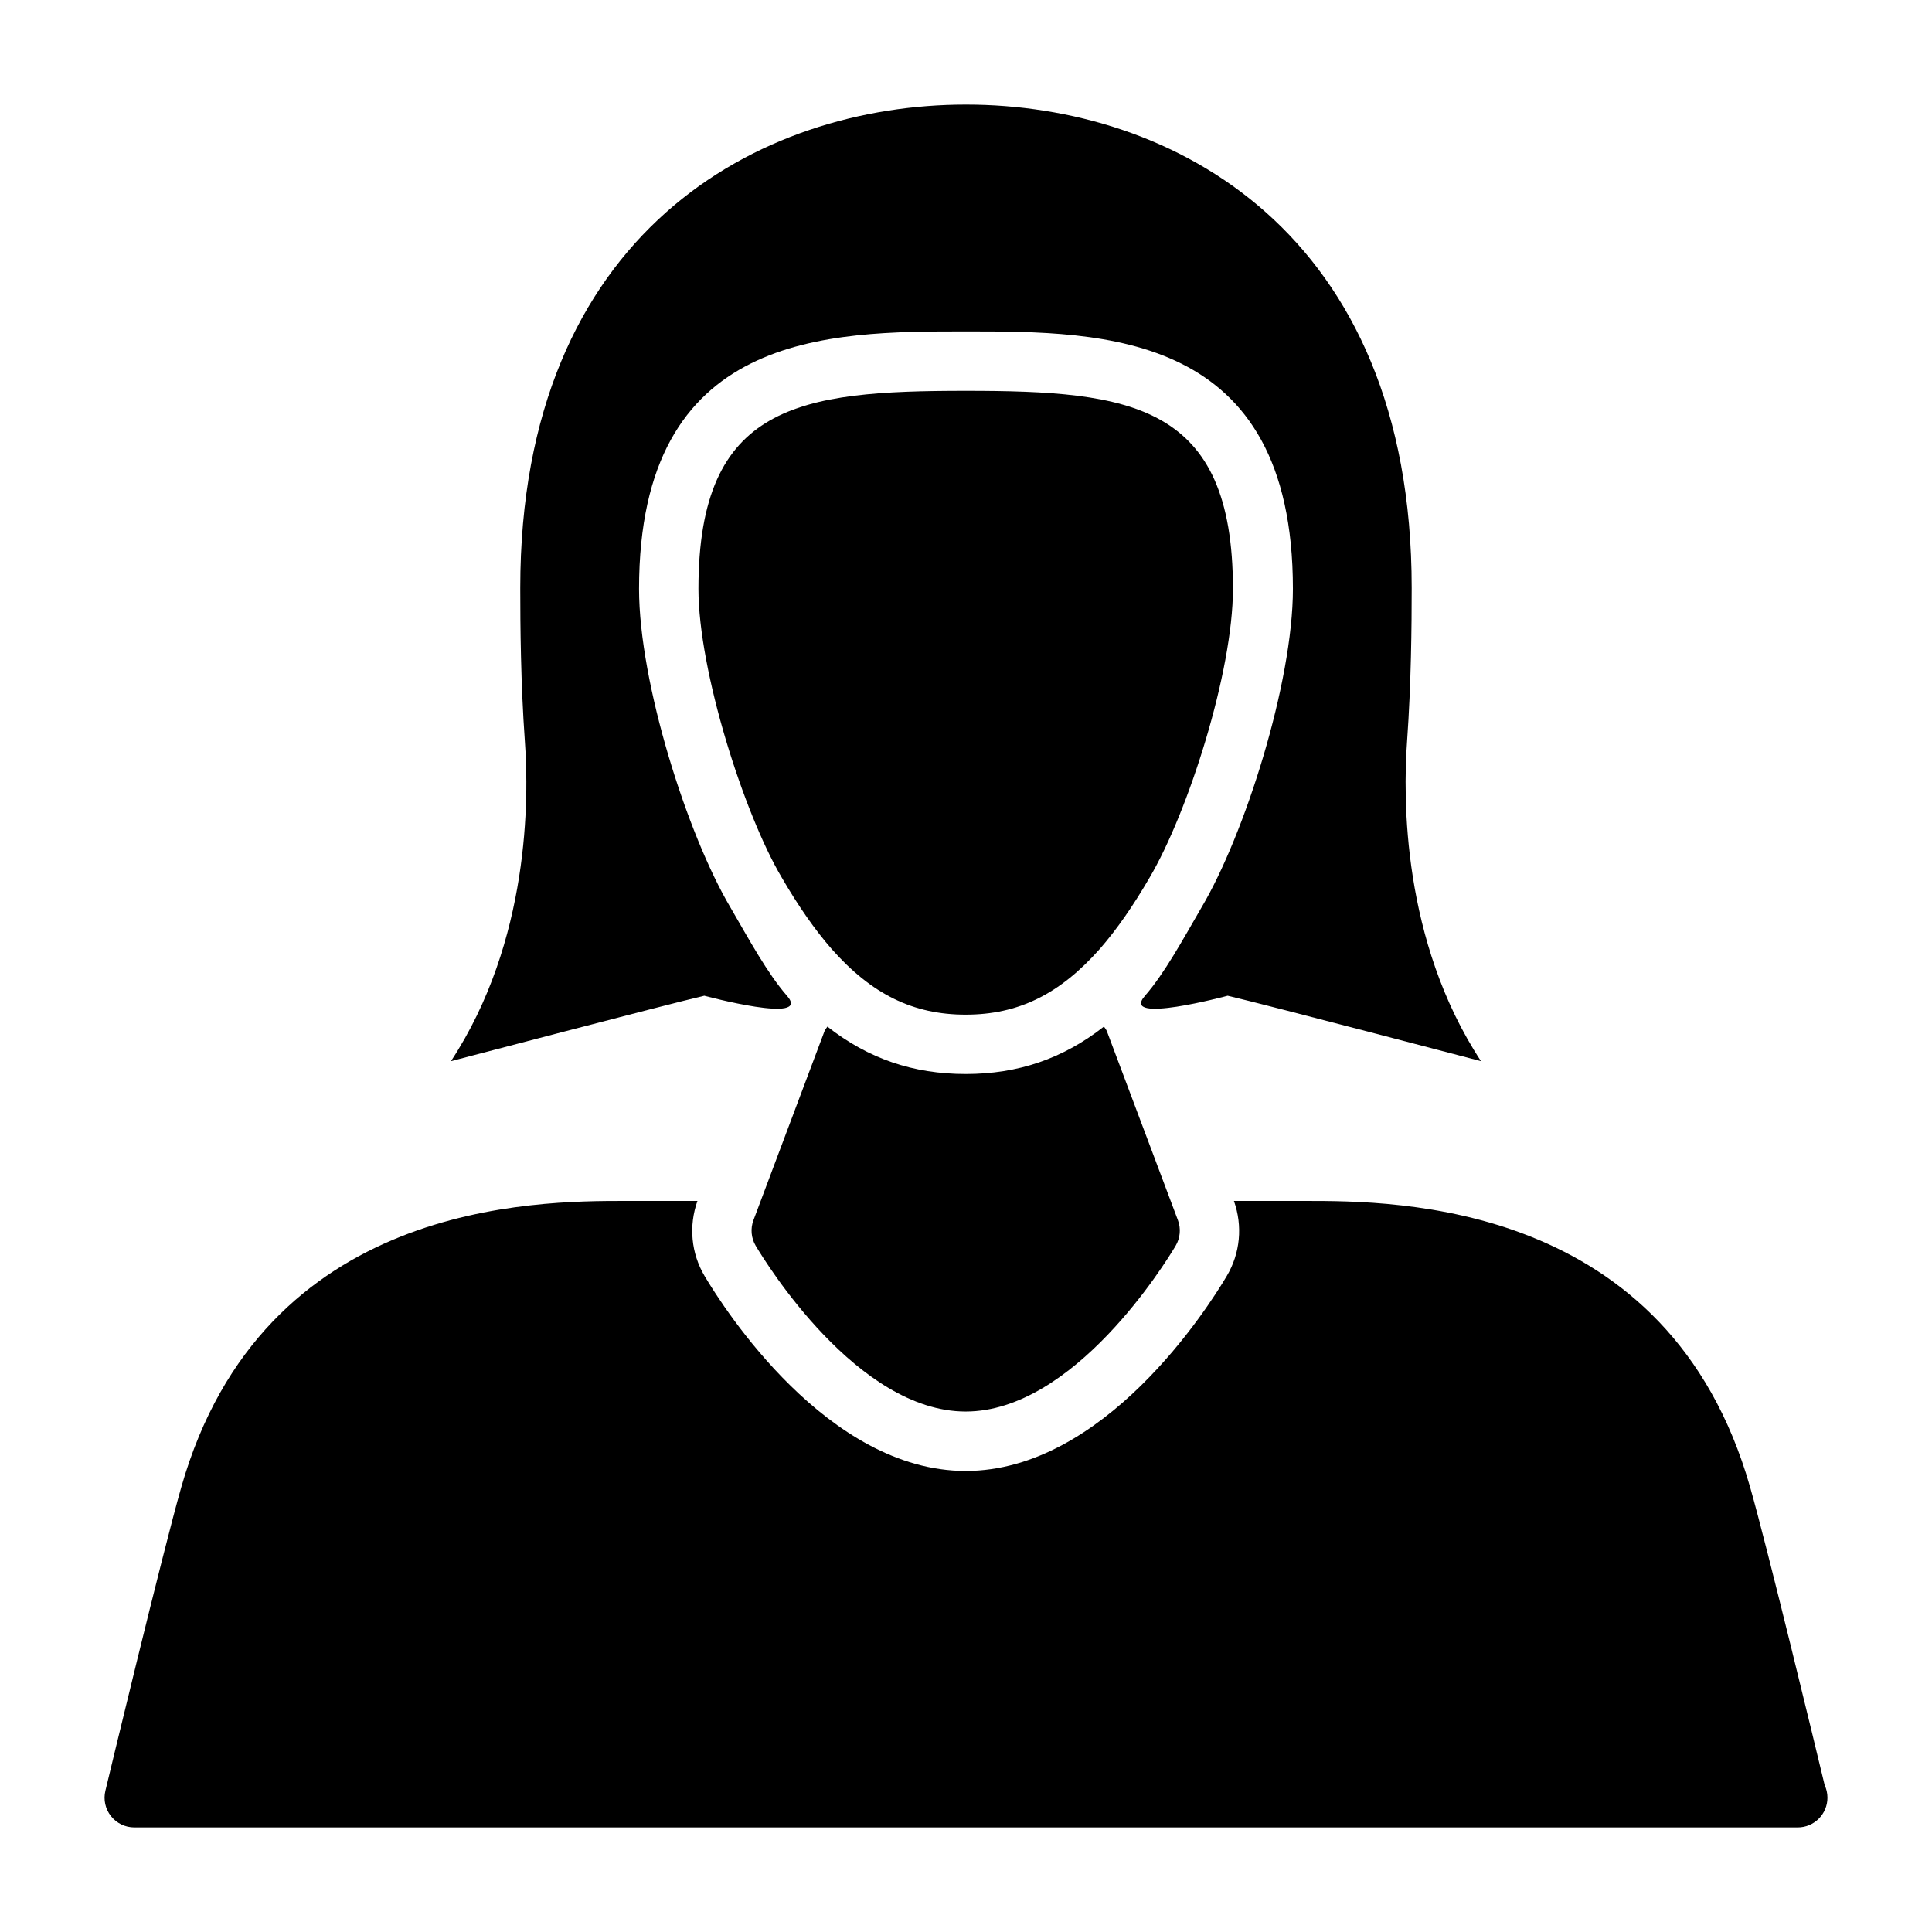
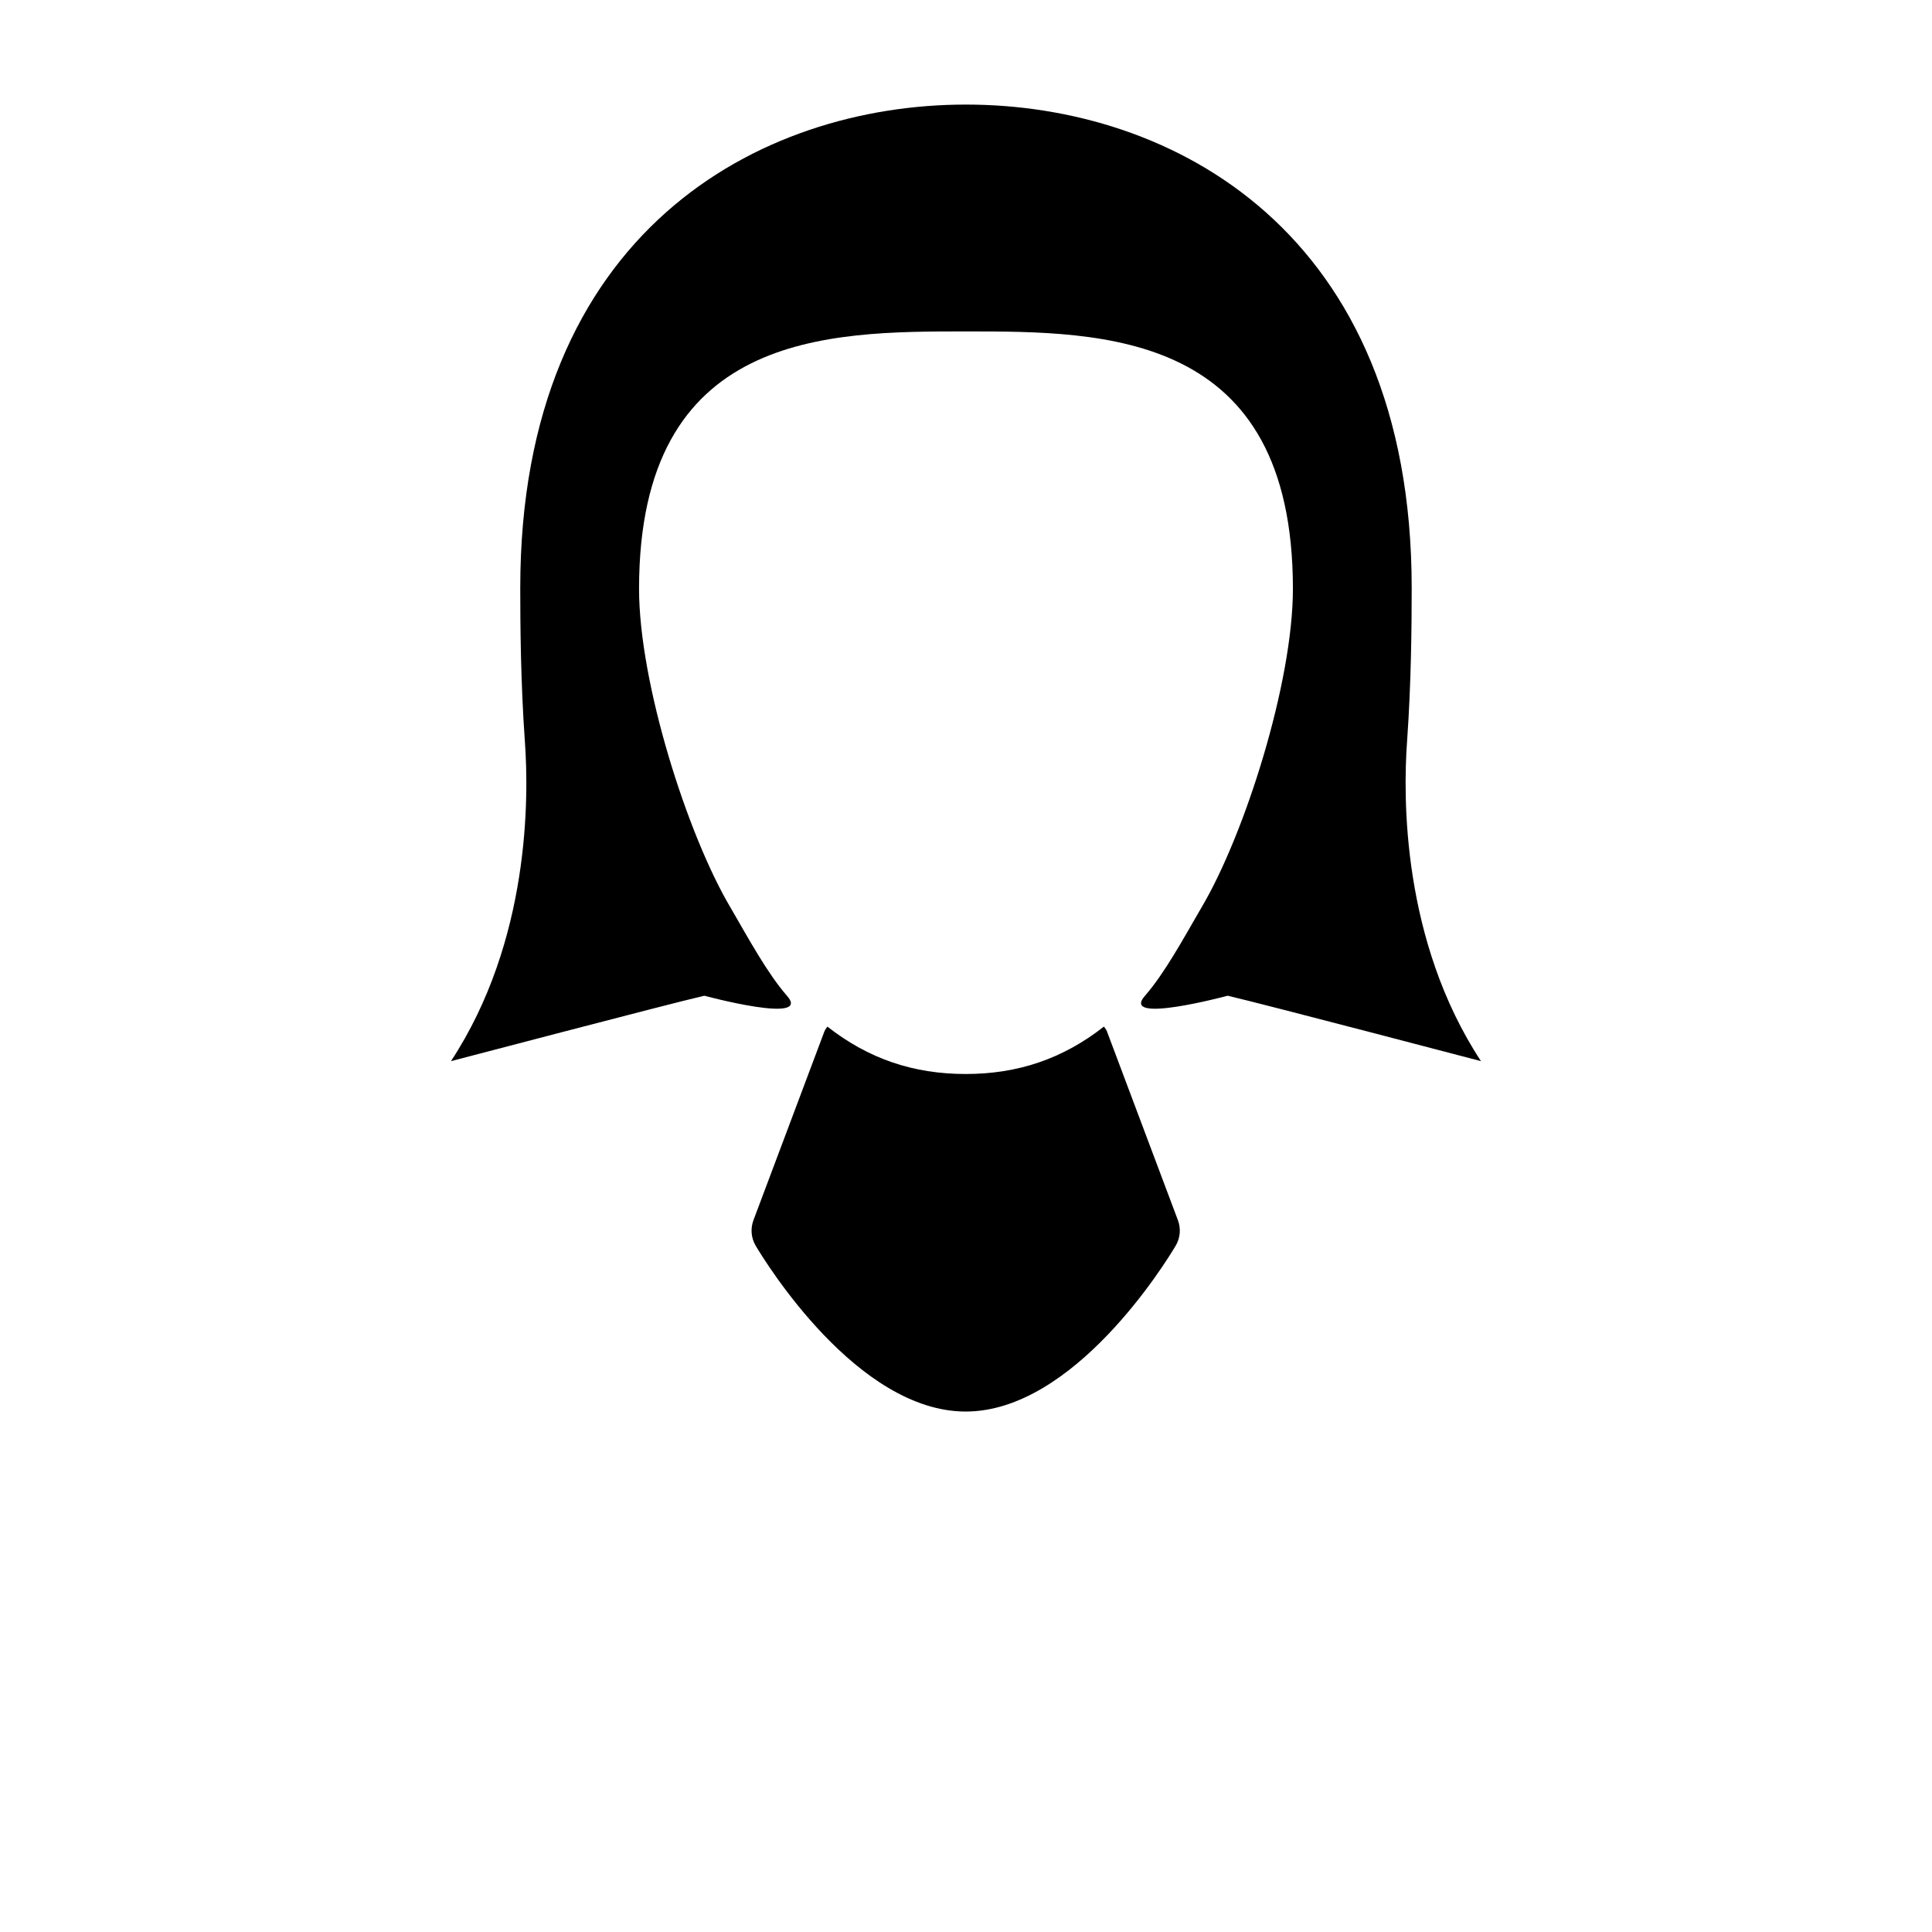
<svg xmlns="http://www.w3.org/2000/svg" fill="#000000" width="800px" height="800px" version="1.1" viewBox="144 144 512 512">
  <g>
-     <path d="m627.56 617.1c-2.352-9.793-15.133-62.801-19.762-78.996-21.66-75.844-93.977-75.844-117.74-75.844h-19.055c2.356 6.633 1.691 13.875-1.926 19.949-5.109 8.602-32.5 51.613-69.16 51.613-36.656 0-64.051-43.012-69.172-51.629-3.602-6.059-4.266-13.301-1.914-19.934h-19.055c-23.762 0-96.074 0-117.73 75.844-5 17.496-19.5 77.914-20.117 80.473-0.566 2.344-0.023 4.82 1.473 6.711 1.492 1.891 3.769 3 6.18 3h440.68c0.055-0.008 0.102 0 0.156 0 4.352 0 7.875-3.523 7.875-7.875 0-1.184-0.262-2.305-0.73-3.312z" />
    <path d="m437.33 417.27c-0.172-0.461-0.523-0.805-0.773-1.219-10.887 8.535-22.781 12.57-36.641 12.57-13.883 0-25.793-4.043-36.648-12.559-0.246 0.41-0.594 0.75-0.766 1.207l-18.828 50.094c-0.84 2.238-0.617 4.734 0.602 6.789 2.676 4.492 26.945 43.922 55.641 43.922 28.699 0 52.969-39.43 55.641-43.926 1.223-2.051 1.445-4.551 0.602-6.789z" />
-     <path d="m435.5 395.43c4.434-5.09 8.754-11.277 13.16-18.863 10.227-17.352 22.082-54.527 22.082-76.516 0-48.945-26.758-52.477-70.824-52.477-44.066 0-70.824 3.527-70.824 52.477 0 21.734 12.062 59.594 22.047 76.453 4.441 7.648 8.762 13.84 13.234 18.965 10.641 12.031 21.613 17.422 35.543 17.422 13.93-0.004 24.902-5.394 35.582-17.461z" />
    <path d="m516.89 340.45c1.094-15.445 1.223-30.59 1.223-40.645 0-94.547-63.59-128.09-118.04-128.09-0.027 0-0.055 0.004-0.078 0.004-0.027 0-0.055-0.004-0.082-0.004-54.453 0-118.04 33.547-118.04 128.1 0 10.055 0.125 25.199 1.223 40.645 1.086 14.898 1.34 52.891-19.582 84.754-0.023 0.027 56.969-14.977 67.137-17.336 0 0 28.746 7.75 21.895 0-5.176-5.934-10.062-14.938-14.98-23.41-11.41-19.258-24.211-59.488-24.211-84.418 0-68.219 50.031-68.219 86.562-68.219h0.078 0.078c36.531 0 86.562 0 86.562 68.219 0 24.93-12.801 65.16-24.211 84.418-4.918 8.473-9.805 17.473-14.98 23.41-6.852 7.75 21.895 0 21.895 0 10.168 2.359 67.16 17.363 67.137 17.336-20.926-31.867-20.672-69.859-19.586-84.758z" />
  </g>
</svg>